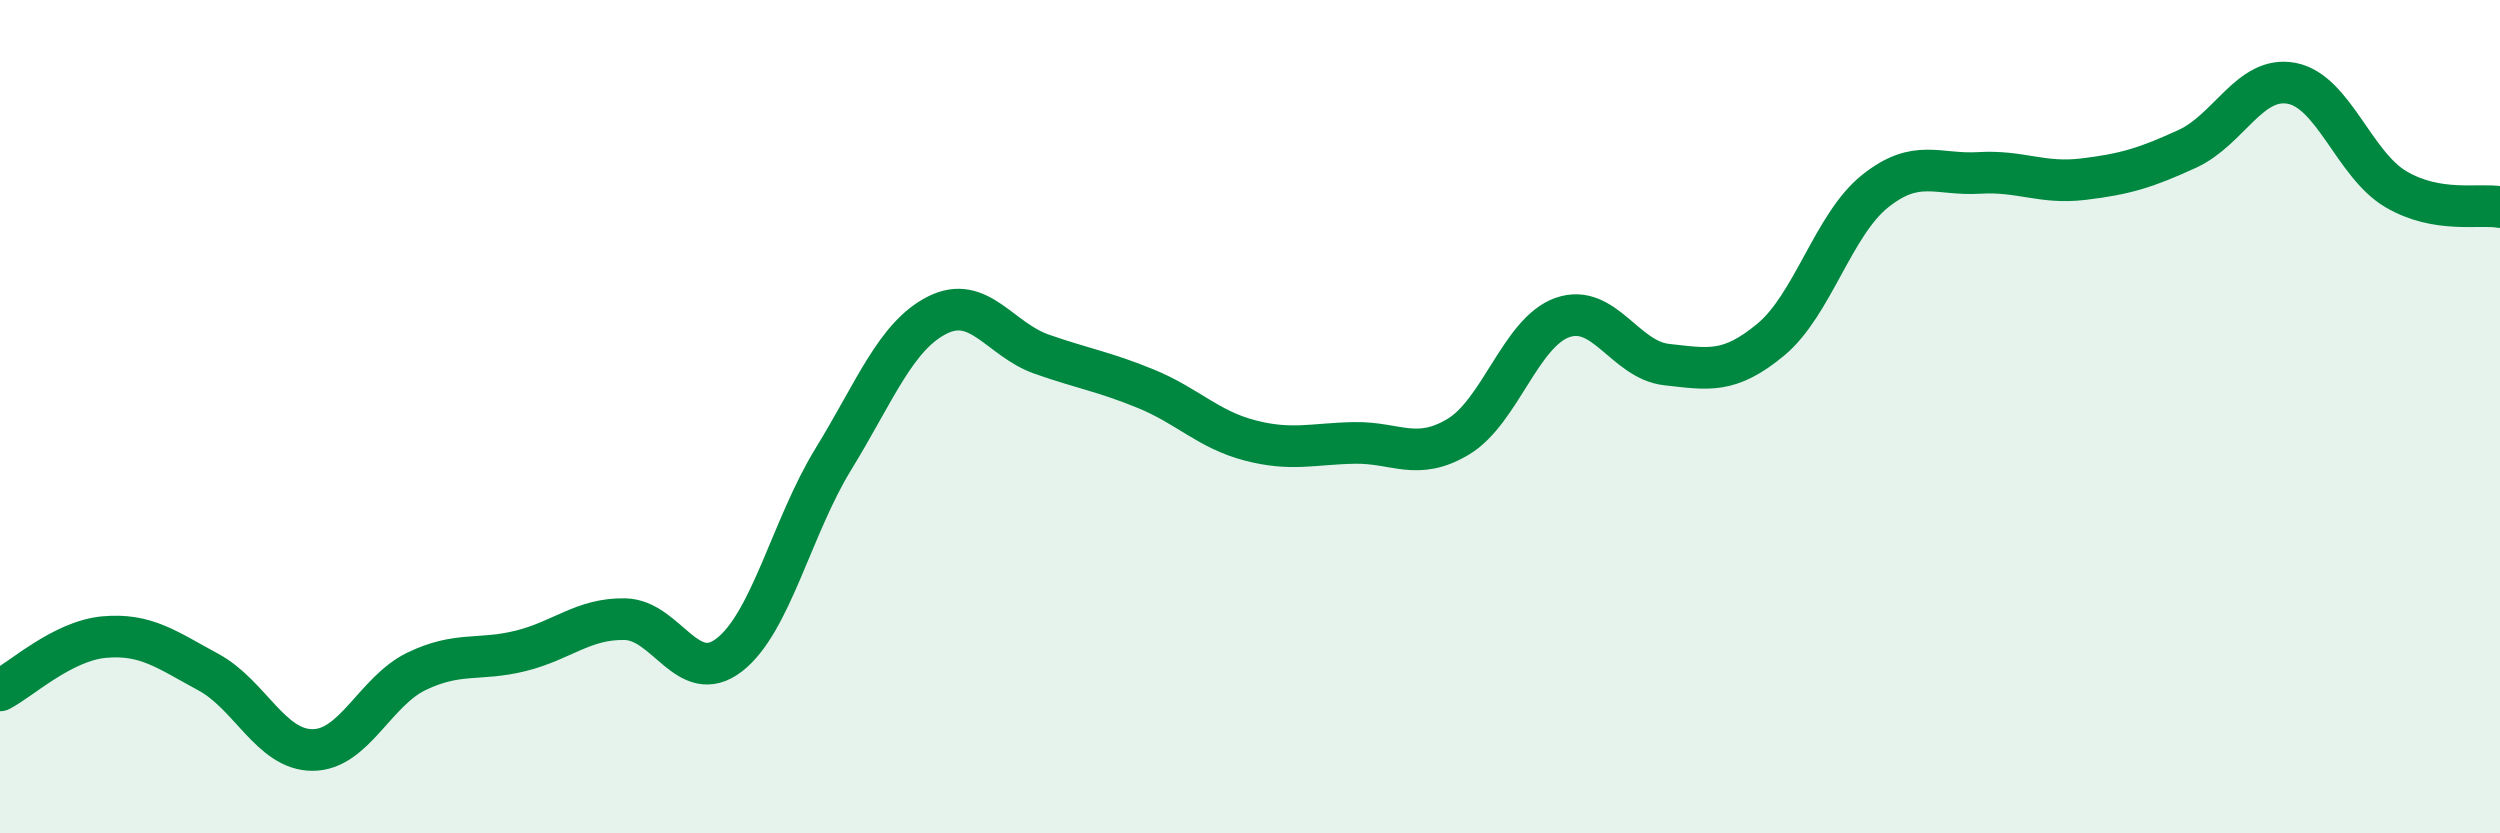
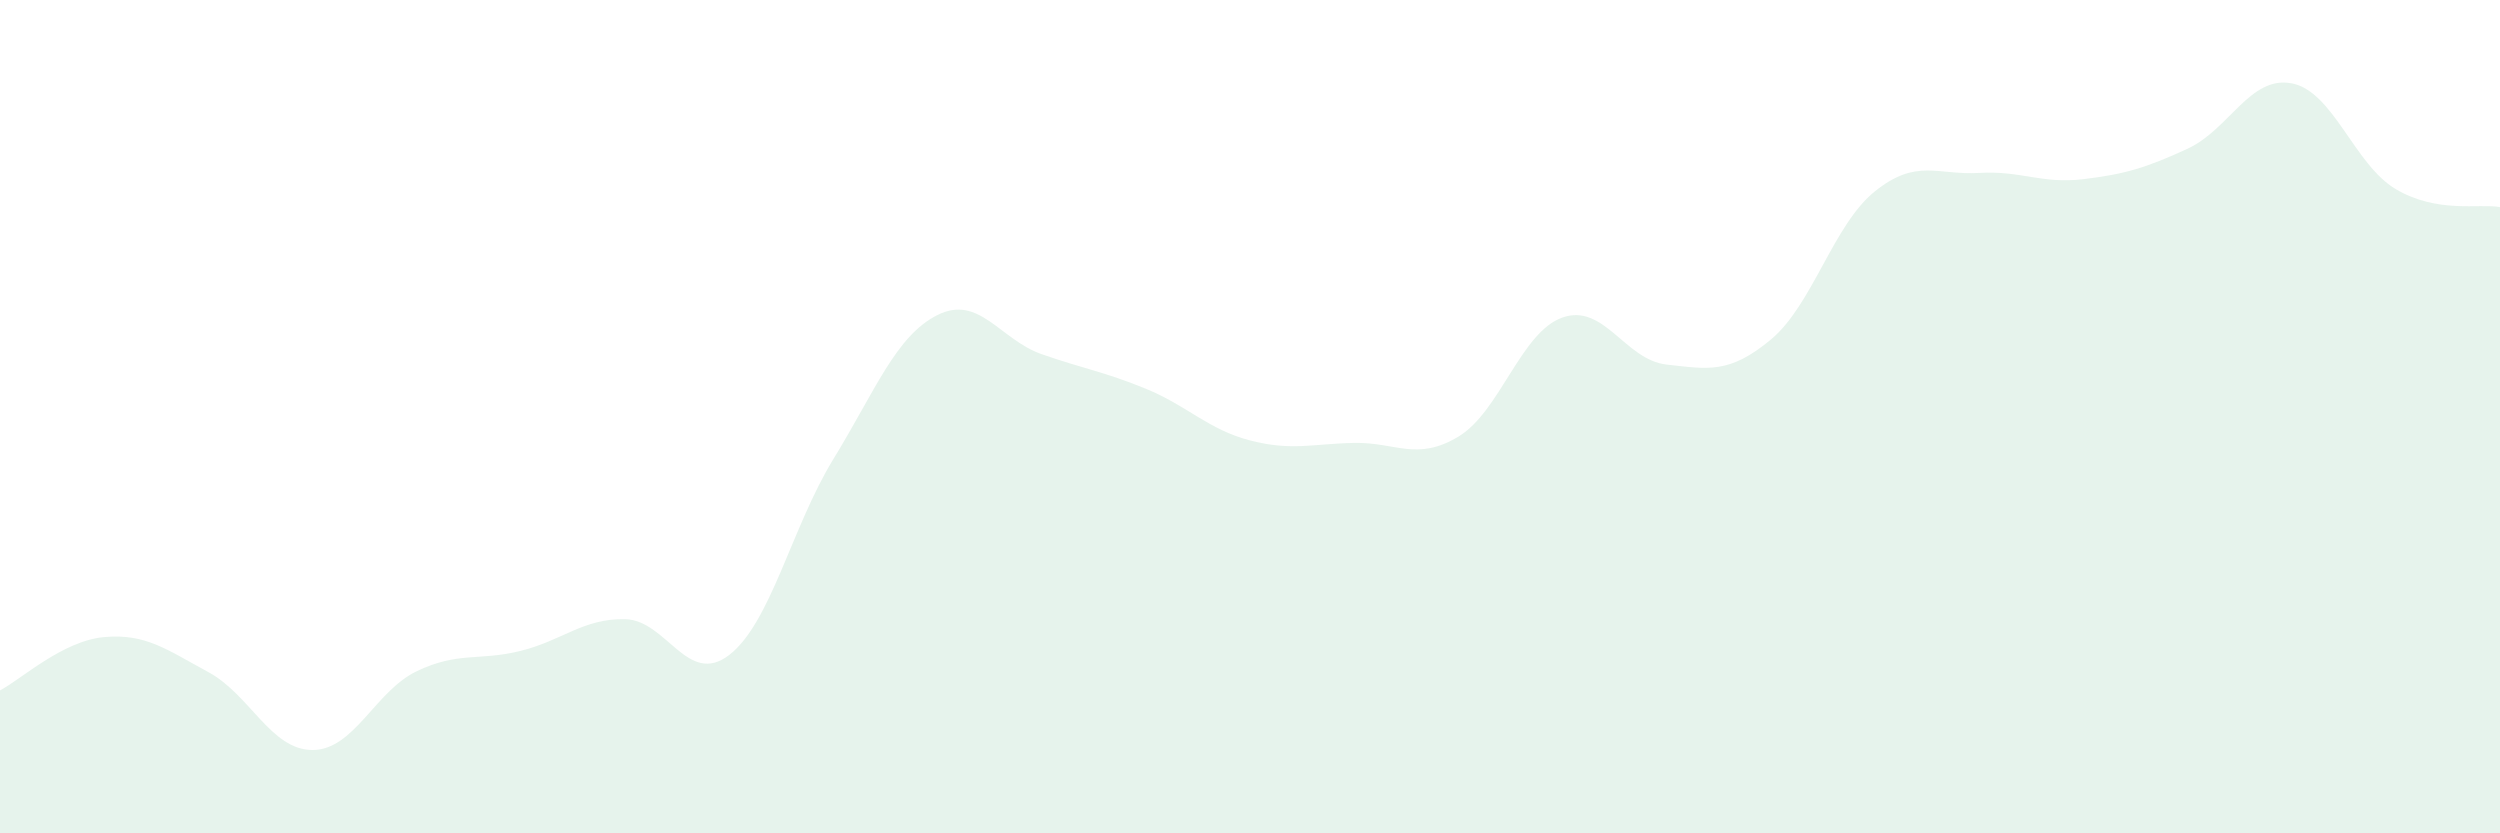
<svg xmlns="http://www.w3.org/2000/svg" width="60" height="20" viewBox="0 0 60 20">
  <path d="M 0,16.57 C 0.5,16.31 1.5,15.38 2.5,15.29 C 3.5,15.2 4,15.59 5,16.13 C 6,16.67 6.5,18 7.5,18 C 8.5,18 9,16.59 10,16.11 C 11,15.63 11.5,15.87 12.5,15.62 C 13.5,15.37 14,14.84 15,14.86 C 16,14.88 16.5,16.49 17.5,15.72 C 18.5,14.95 19,12.65 20,11.02 C 21,9.39 21.5,8.06 22.5,7.56 C 23.5,7.06 24,8.15 25,8.5 C 26,8.85 26.5,8.92 27.5,9.33 C 28.5,9.74 29,10.31 30,10.57 C 31,10.83 31.5,10.65 32.5,10.63 C 33.5,10.61 34,11.08 35,10.48 C 36,9.88 36.5,7.97 37.5,7.62 C 38.5,7.27 39,8.64 40,8.75 C 41,8.86 41.5,8.98 42.5,8.15 C 43.5,7.32 44,5.39 45,4.59 C 46,3.79 46.5,4.21 47.5,4.15 C 48.5,4.09 49,4.42 50,4.3 C 51,4.18 51.5,4.03 52.5,3.57 C 53.5,3.11 54,1.81 55,2 C 56,2.19 56.5,3.95 57.5,4.54 C 58.5,5.13 59.5,4.88 60,4.97L60 20L0 20Z" fill="#008740" opacity="0.1" stroke-linecap="round" stroke-linejoin="round" />
-   <path d="M 0,16.57 C 0.5,16.31 1.5,15.38 2.5,15.29 C 3.5,15.2 4,15.59 5,16.13 C 6,16.67 6.5,18 7.5,18 C 8.5,18 9,16.59 10,16.11 C 11,15.63 11.5,15.87 12.5,15.62 C 13.5,15.37 14,14.84 15,14.86 C 16,14.88 16.5,16.49 17.5,15.72 C 18.5,14.95 19,12.65 20,11.02 C 21,9.39 21.5,8.06 22.5,7.56 C 23.5,7.06 24,8.15 25,8.5 C 26,8.85 26.5,8.92 27.5,9.33 C 28.5,9.74 29,10.31 30,10.57 C 31,10.83 31.5,10.65 32.5,10.63 C 33.5,10.61 34,11.08 35,10.48 C 36,9.88 36.5,7.97 37.5,7.62 C 38.5,7.27 39,8.64 40,8.75 C 41,8.86 41.5,8.98 42.5,8.15 C 43.5,7.32 44,5.39 45,4.59 C 46,3.79 46.5,4.21 47.5,4.15 C 48.5,4.09 49,4.42 50,4.3 C 51,4.18 51.5,4.03 52.5,3.57 C 53.5,3.11 54,1.81 55,2 C 56,2.19 56.5,3.95 57.5,4.54 C 58.5,5.13 59.5,4.88 60,4.97" stroke="#008740" stroke-width="1" fill="none" stroke-linecap="round" stroke-linejoin="round" />
</svg>